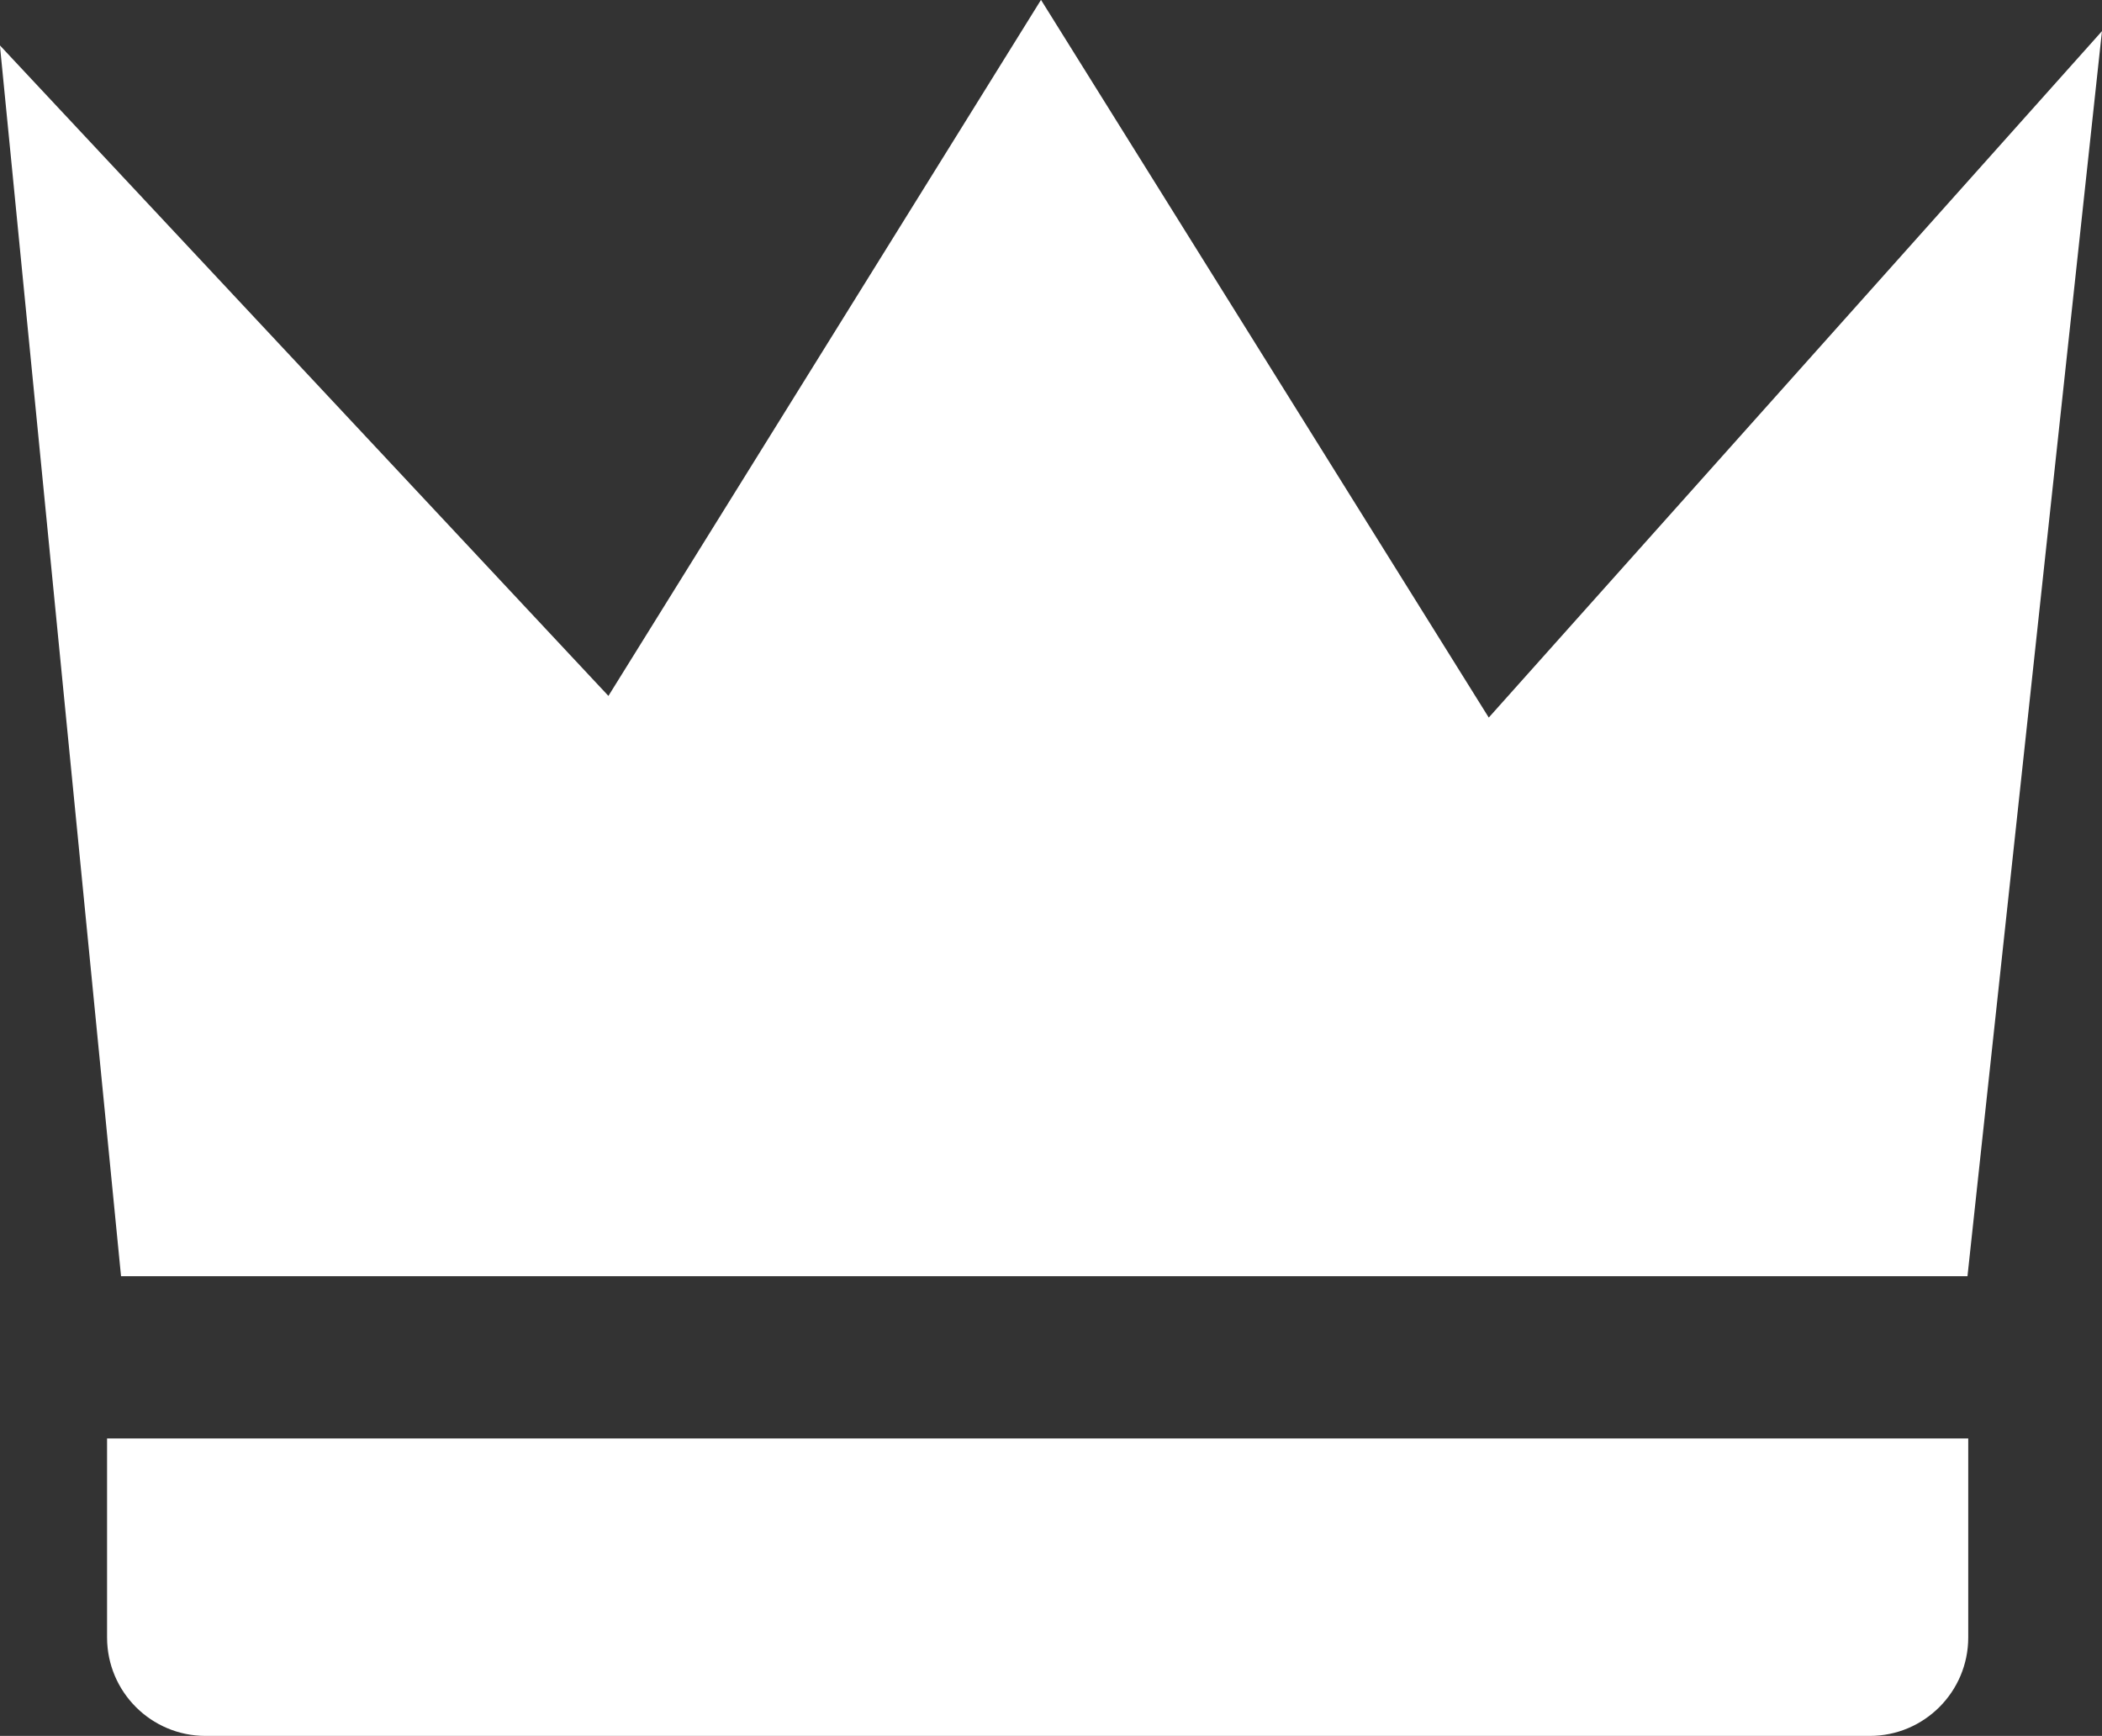
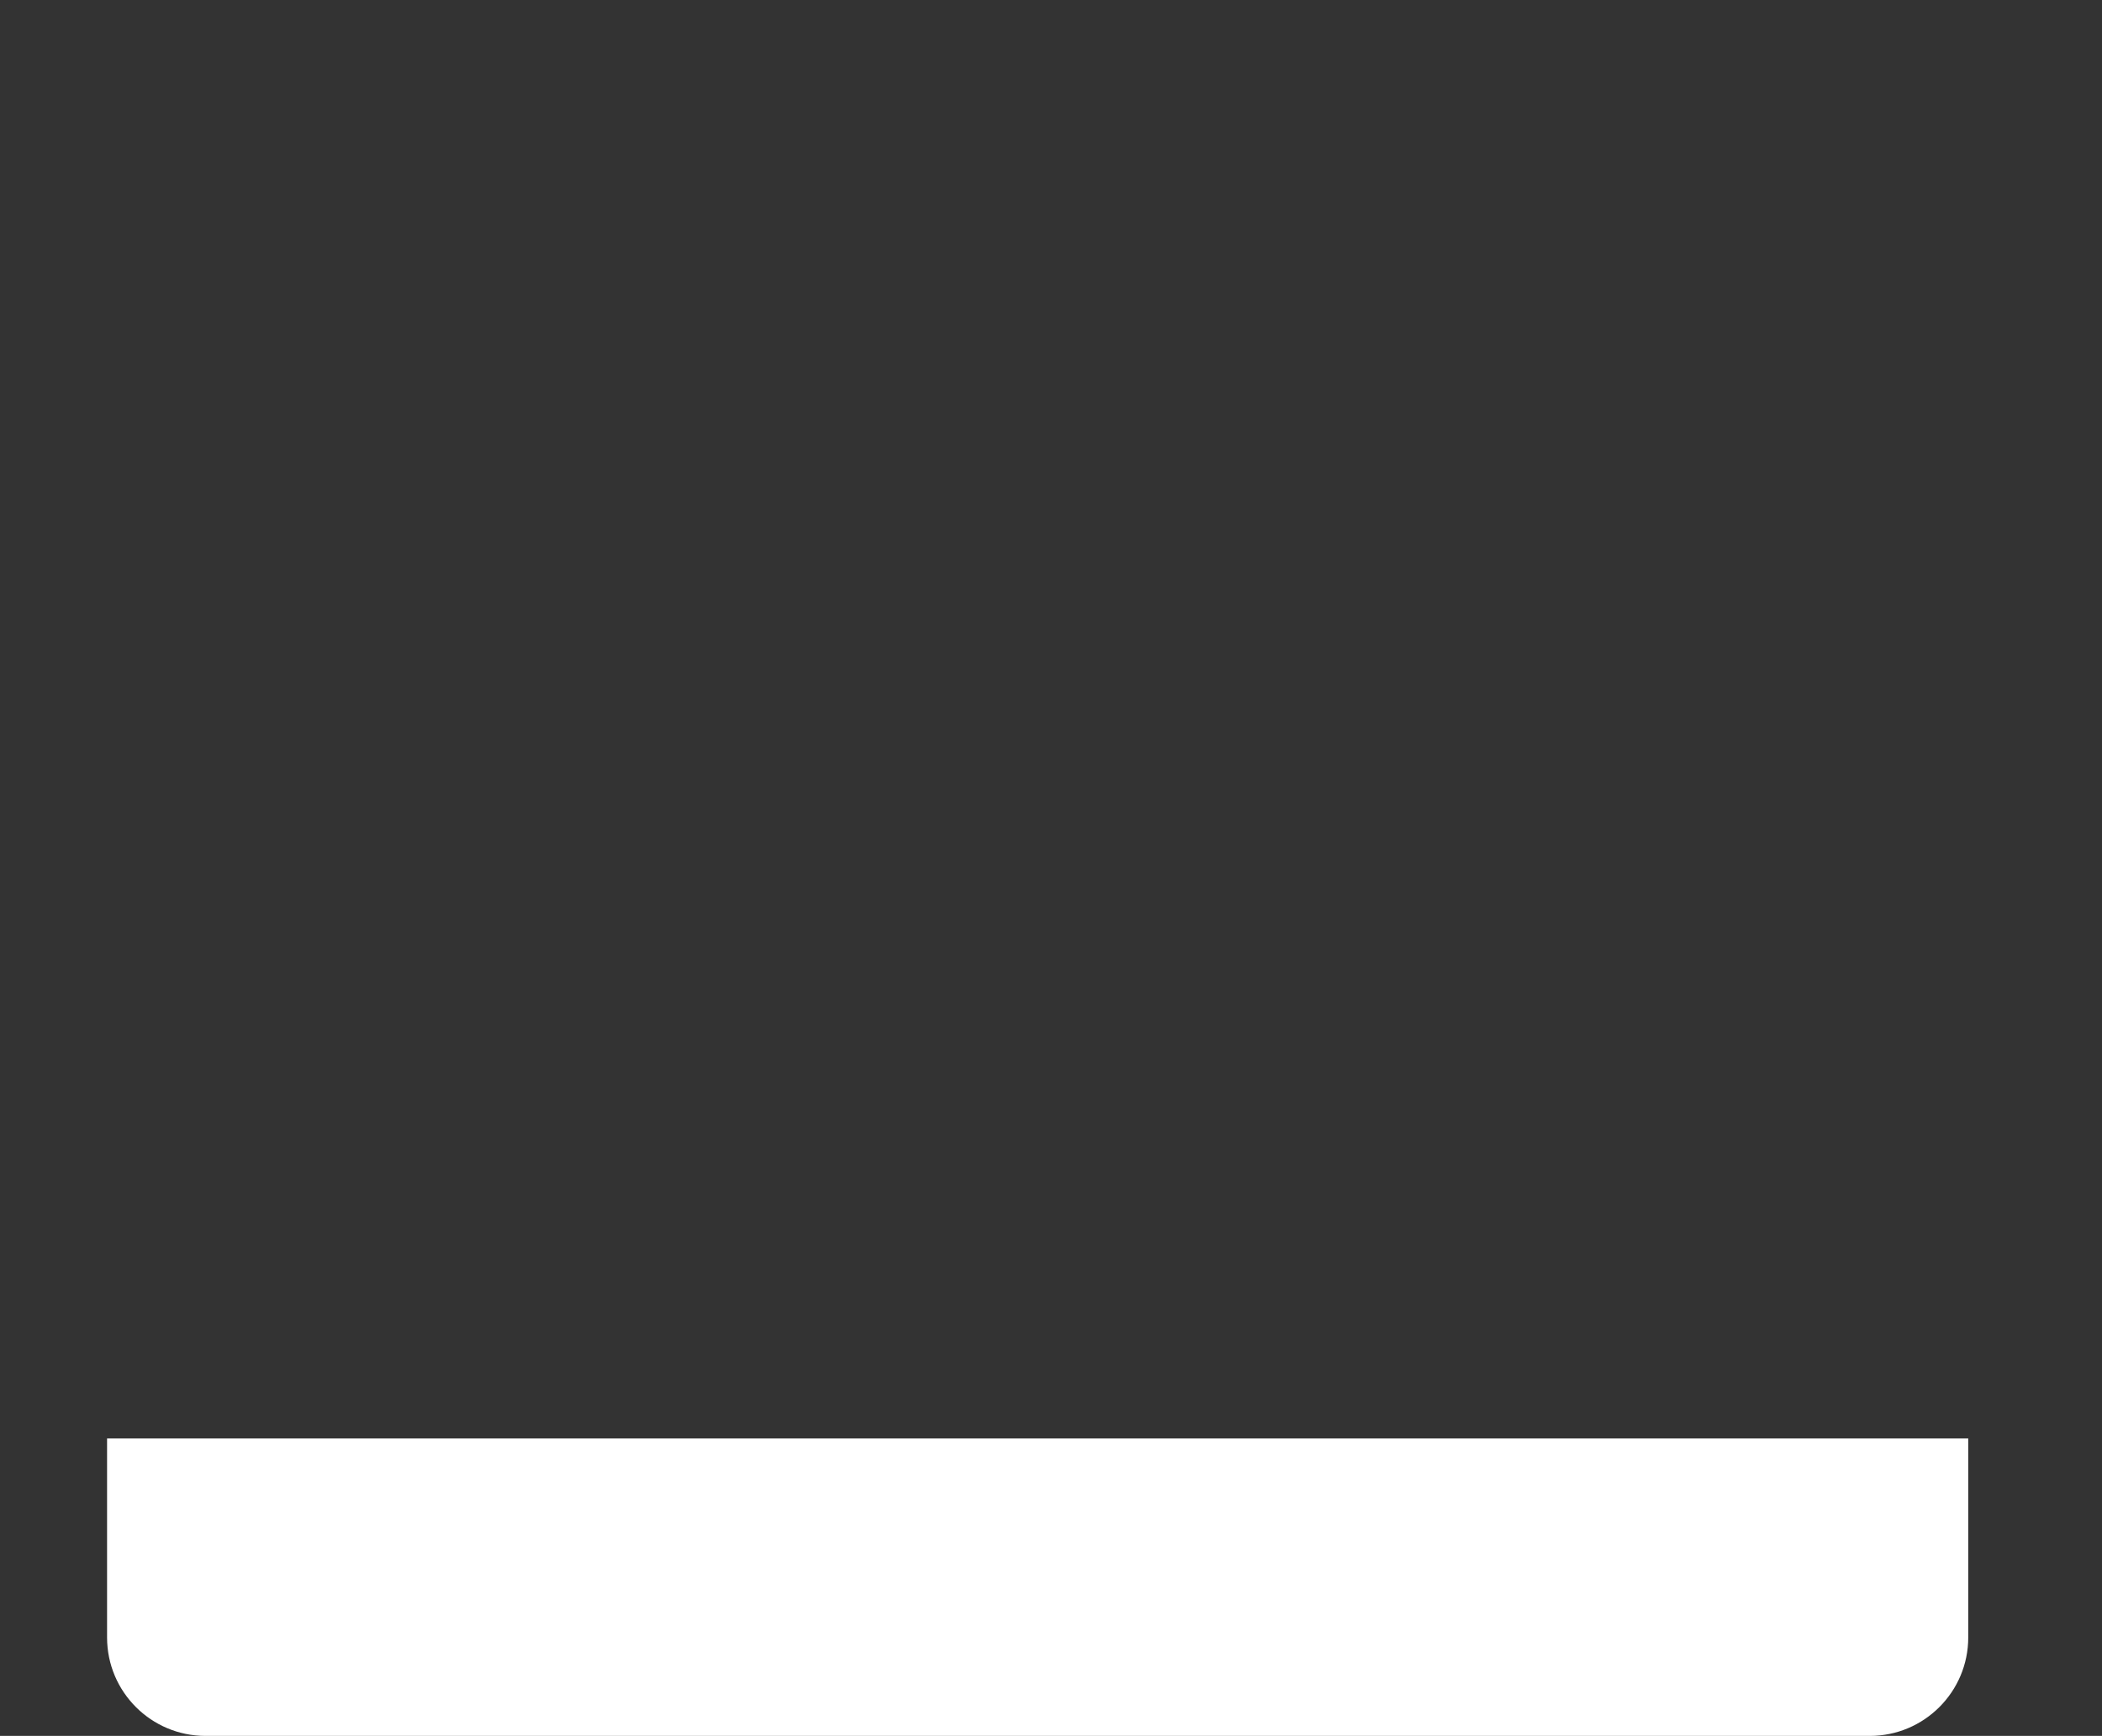
<svg xmlns="http://www.w3.org/2000/svg" id="Calque_2" data-name="Calque 2" viewBox="0 0 134.68 111.24">
  <rect x="0" y="0" width="134.68" height="111.24" fill="#333333" stroke="none" />
  <defs>
    <style>
      .cls-1 {
        fill: #fff;
        stroke: #fff;
        stroke-miterlimit: 10;
        stroke-width: .96px;
      }
    </style>
  </defs>
  <g id="Calque_8" data-name="Calque 8">
    <g>
-       <polygon class="cls-1" points="8.19 81.3 125.63 81.3 134.04 3.43 95.32 46.78 66.7 .9 39.06 45.38 .61 4.27 8.19 81.3" />
      <path class="cls-1" d="m7.35,92.66h118.28v12.27c0,3.22-2.61,5.83-5.83,5.83H13.17c-3.22,0-5.83-2.61-5.83-5.83v-12.27Z" />
    </g>
  </g>
</svg>